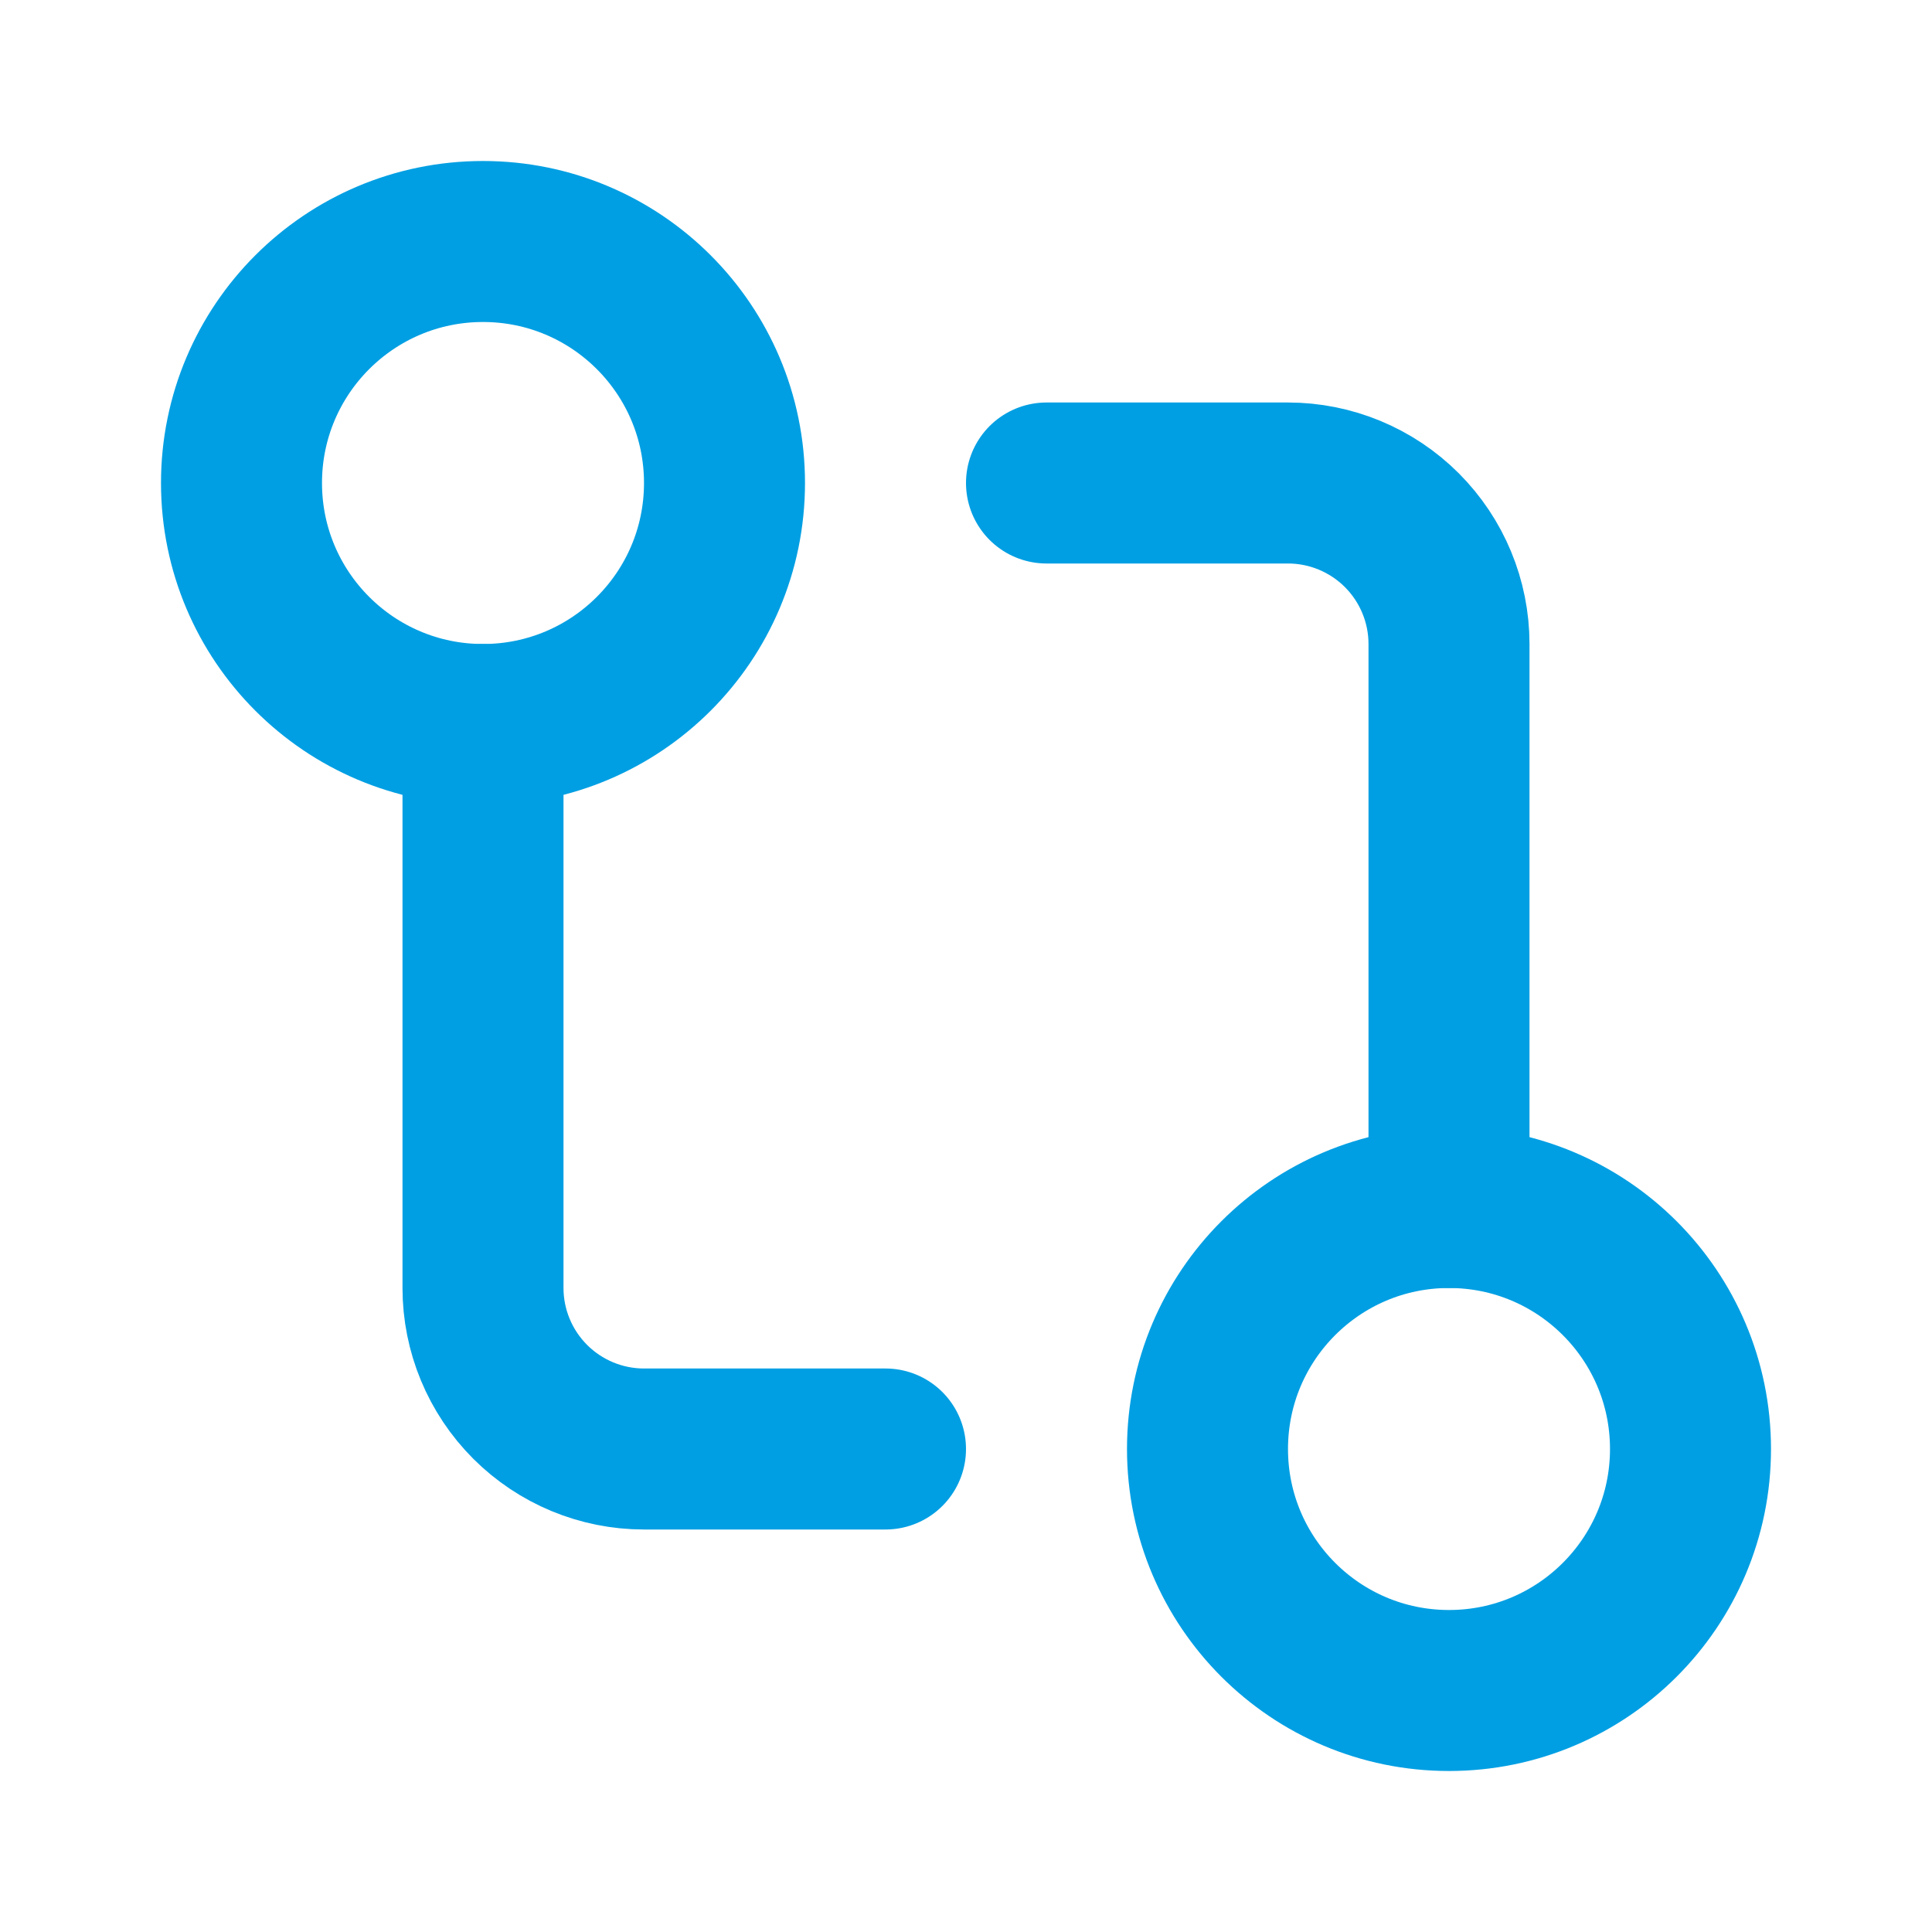
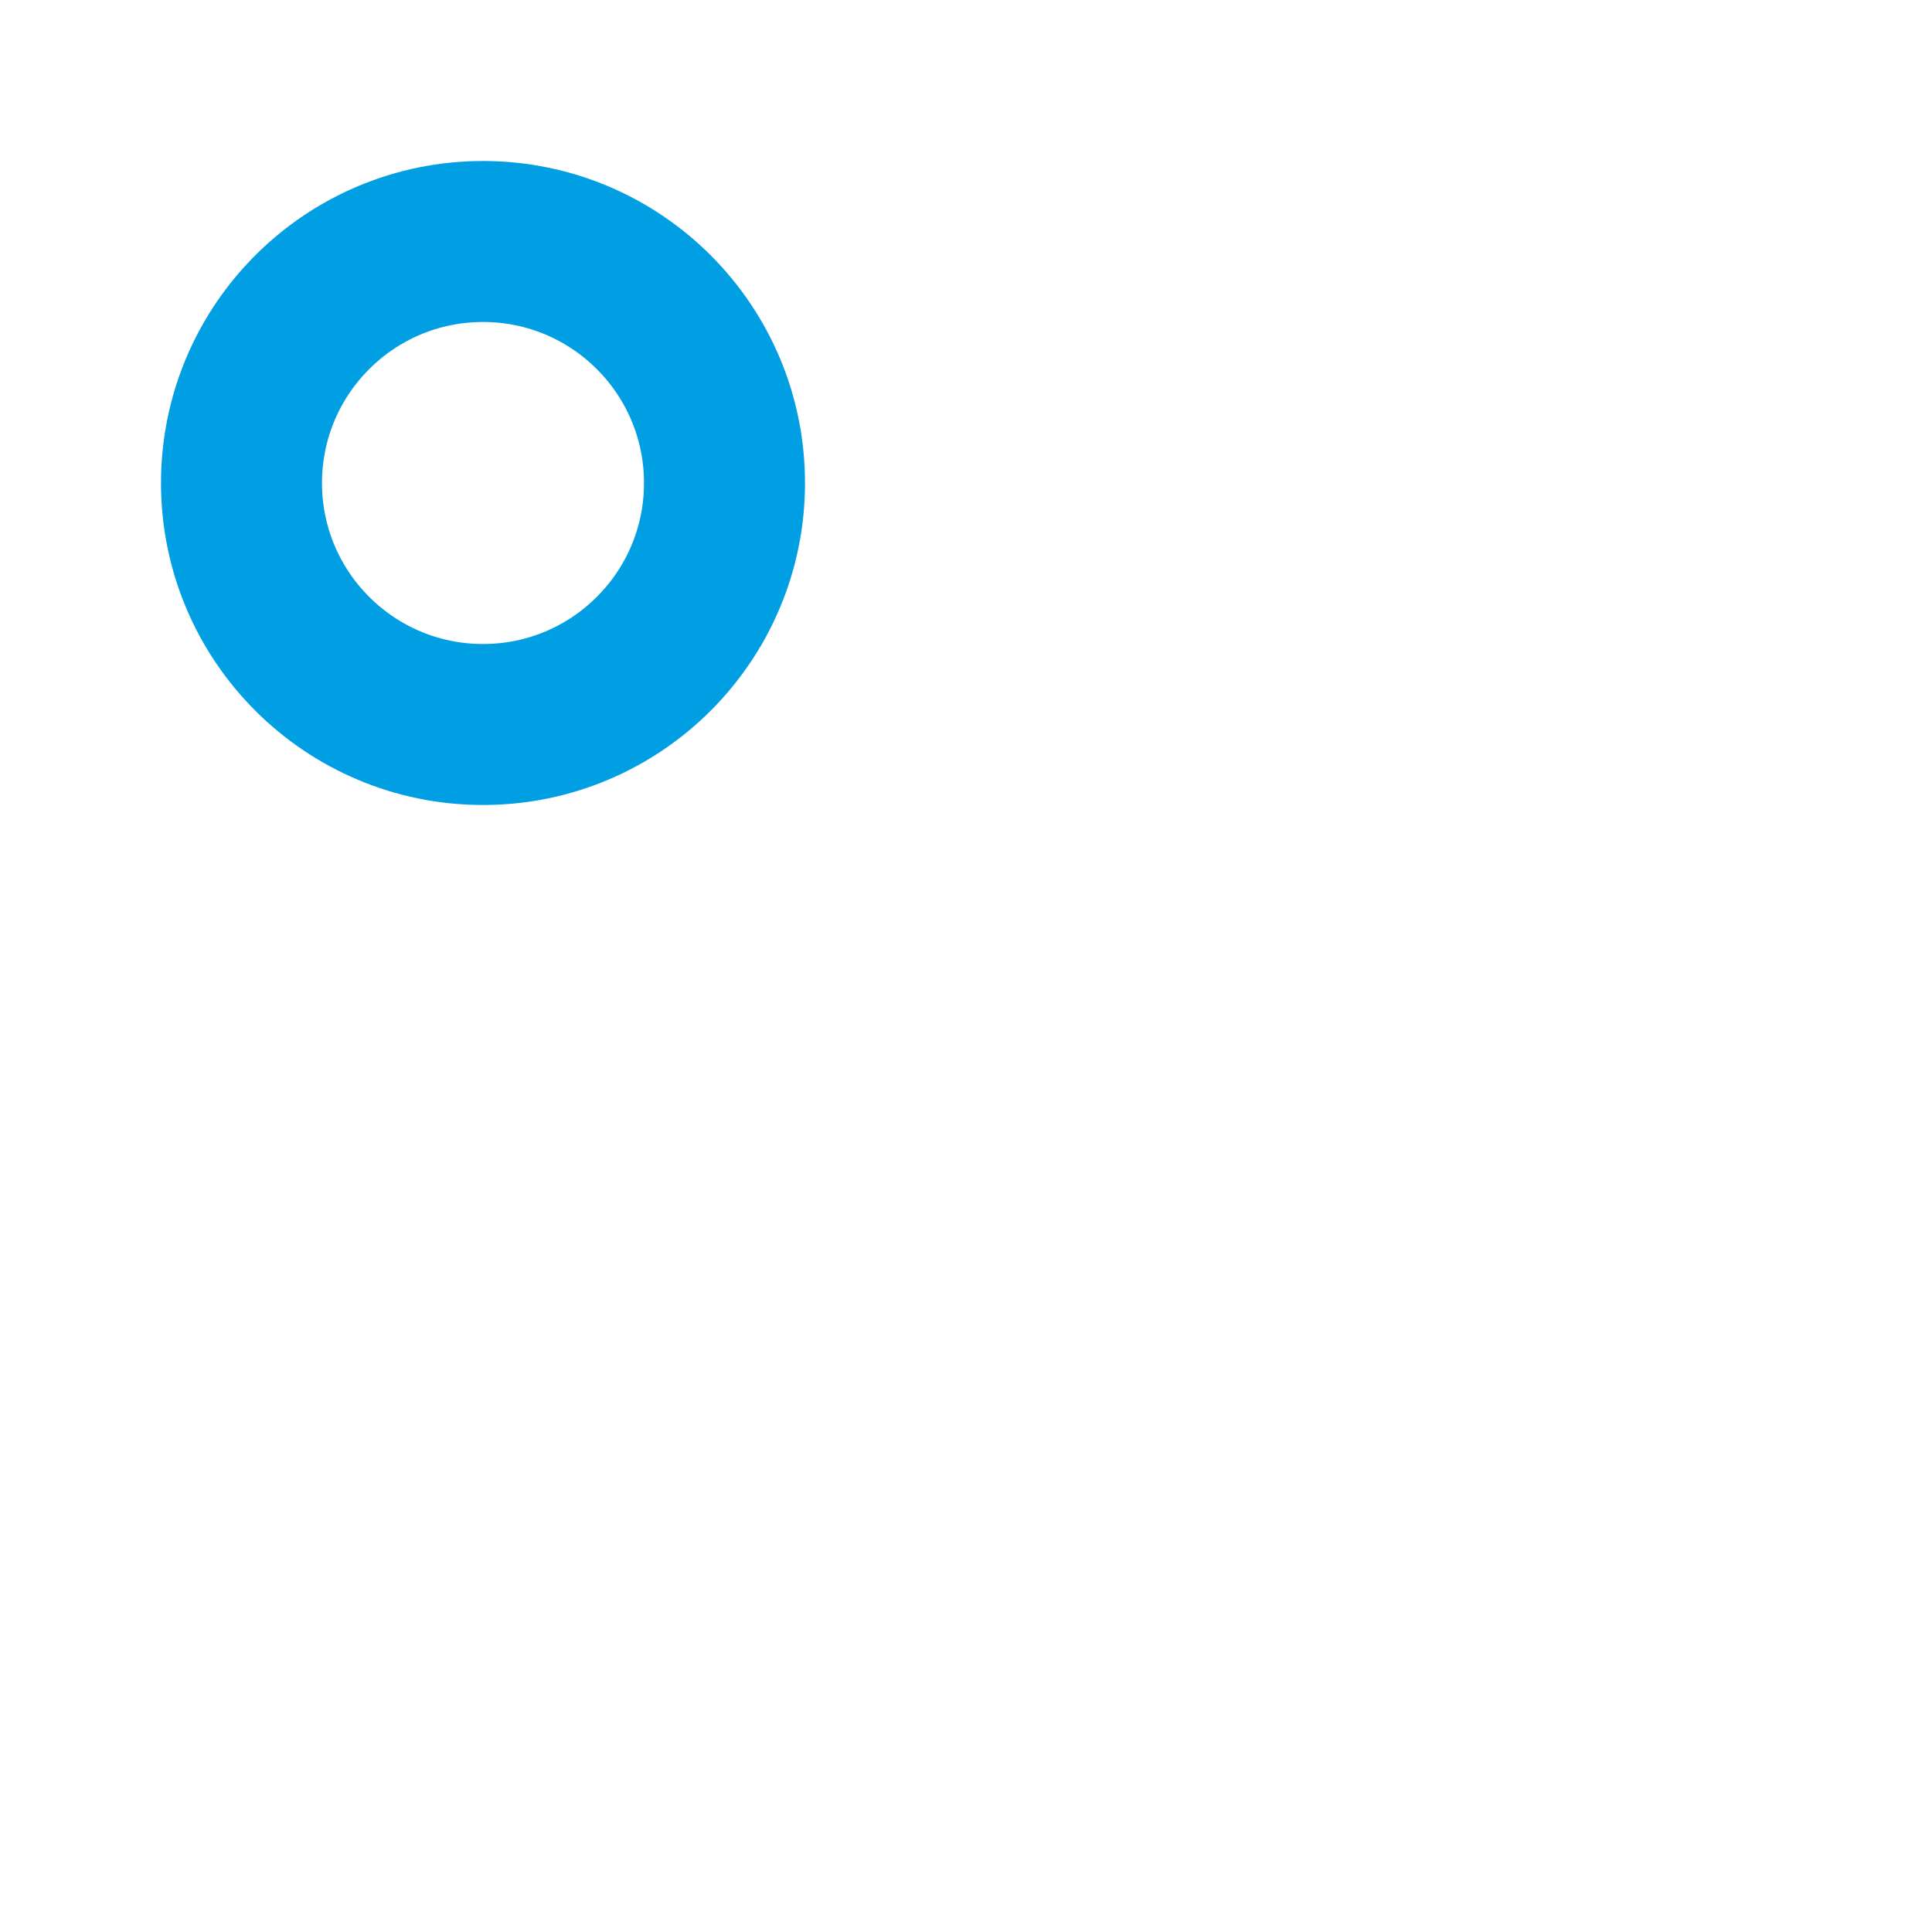
<svg xmlns="http://www.w3.org/2000/svg" width="24" height="24" viewBox="0 0 24 24" fill="none">
-   <path d="M18 21C19.657 21 21 19.657 21 18C21 16.343 19.657 15 18 15C16.343 15 15 16.343 15 18C15 19.657 16.343 21 18 21Z" stroke="#009FE3" stroke-width="2" stroke-linecap="round" stroke-linejoin="round" />
  <path d="M6 9C7.657 9 9 7.657 9 6C9 4.343 7.657 3 6 3C4.343 3 3 4.343 3 6C3 7.657 4.343 9 6 9Z" stroke="#009FE3" stroke-width="2" stroke-linecap="round" stroke-linejoin="round" />
-   <path d="M13 6H16C16.53 6 17.039 6.211 17.414 6.586C17.789 6.961 18 7.47 18 8V15M11 18H8C7.47 18 6.961 17.789 6.586 17.414C6.211 17.039 6 16.53 6 16V9" stroke="#009FE3" stroke-width="2" stroke-linecap="round" stroke-linejoin="round" />
</svg>